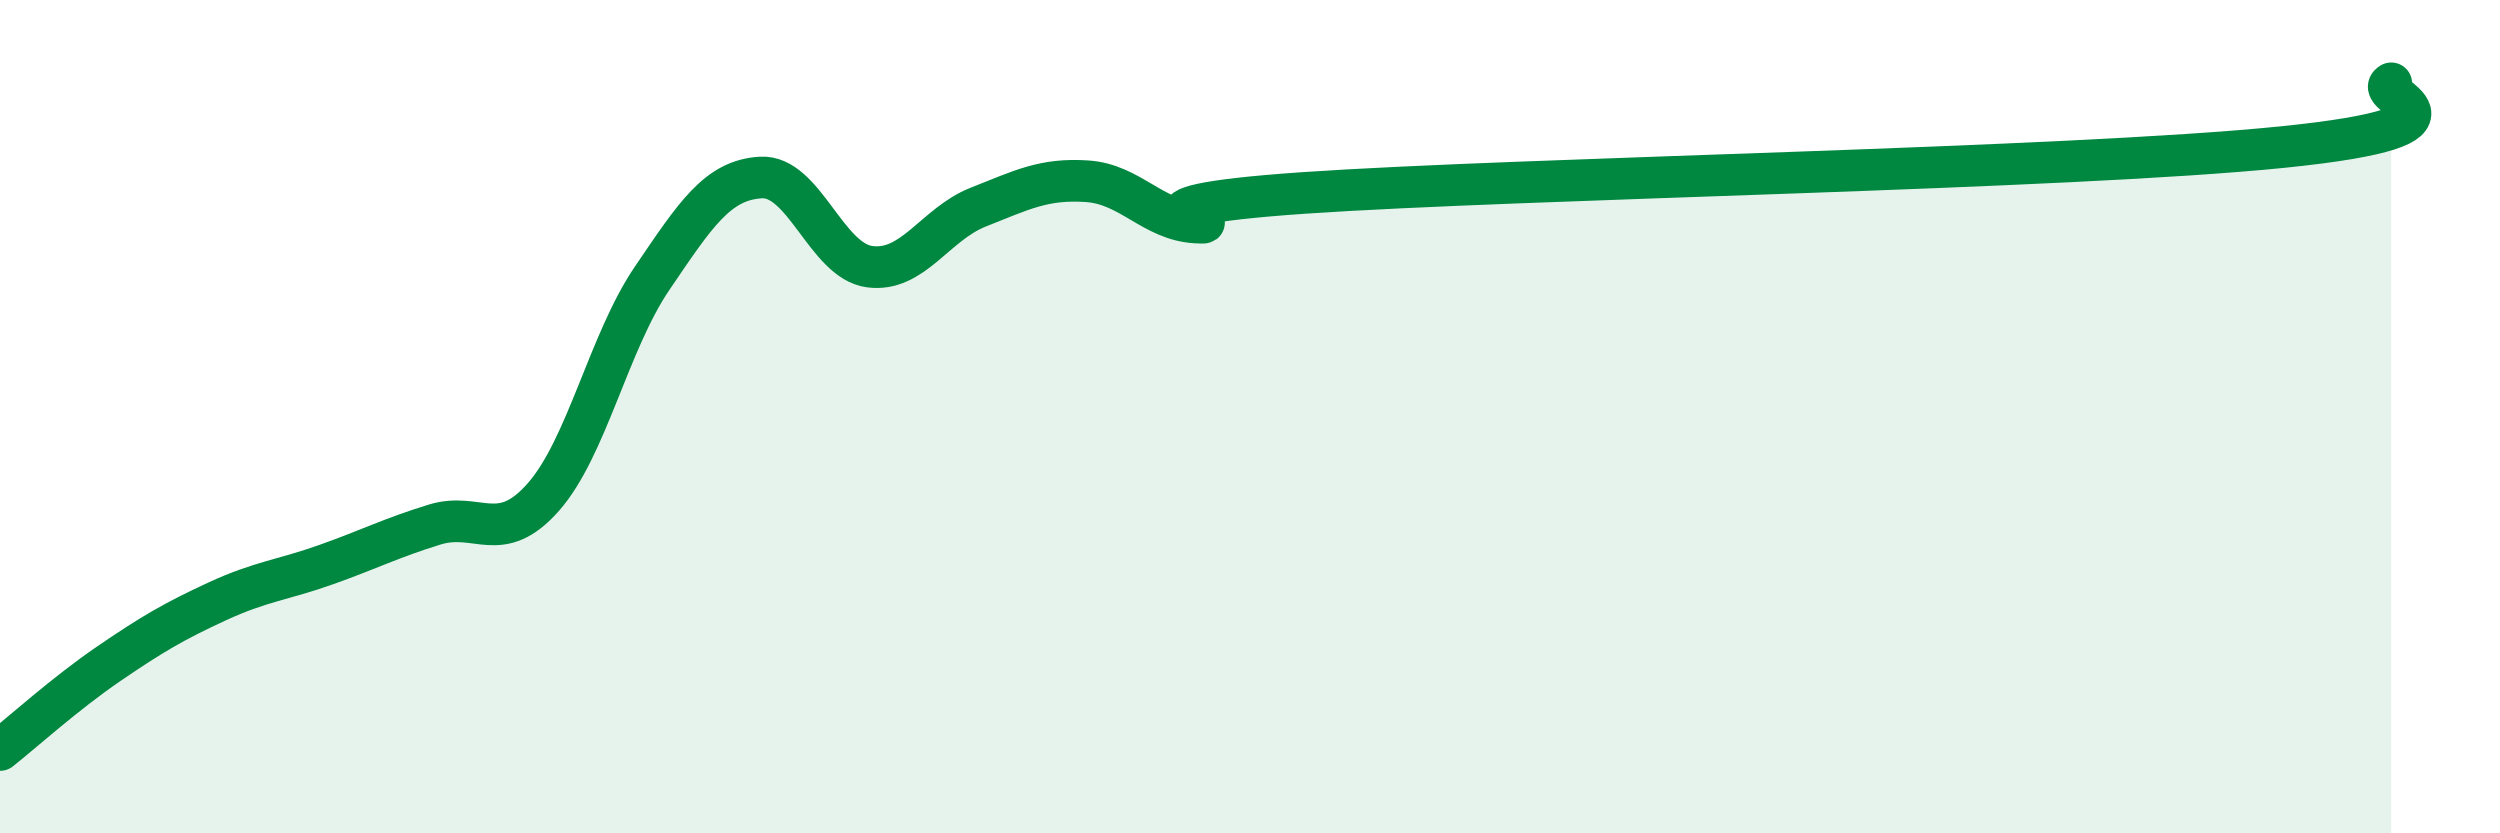
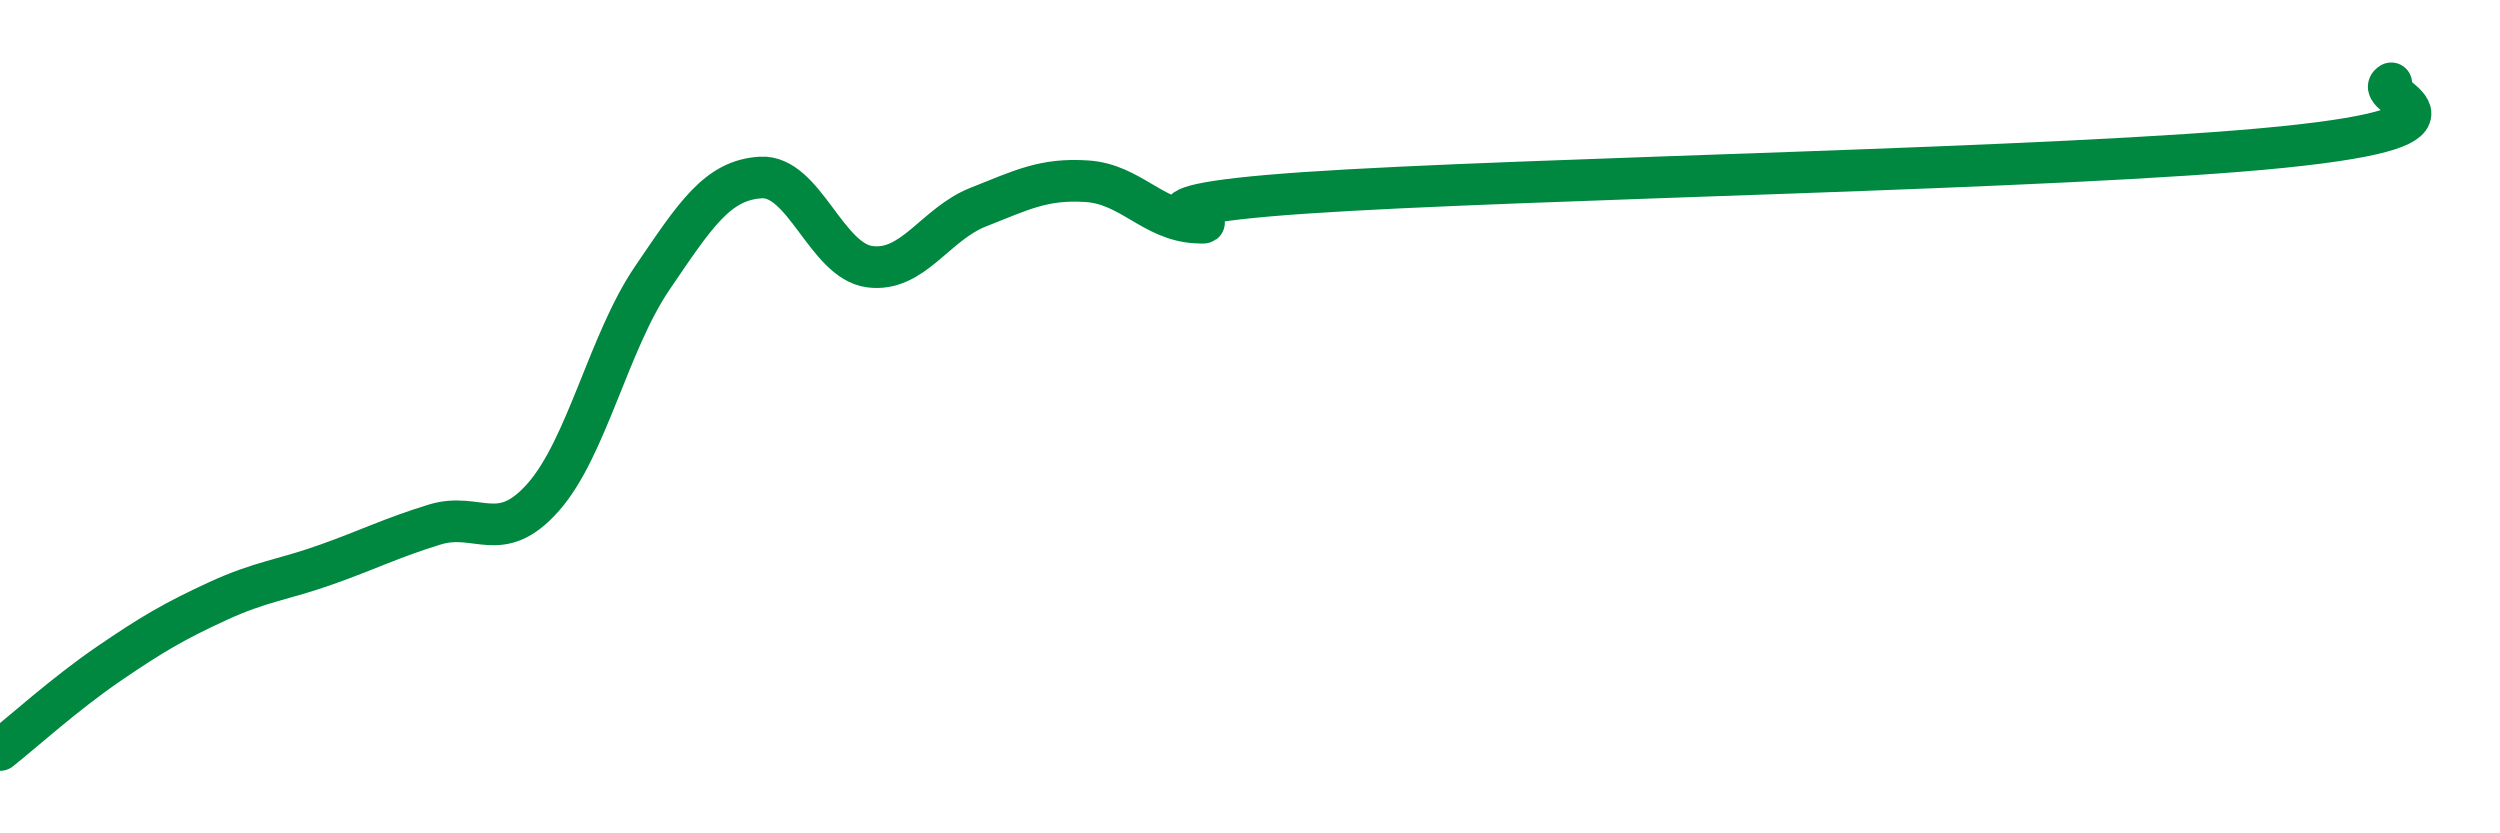
<svg xmlns="http://www.w3.org/2000/svg" width="60" height="20" viewBox="0 0 60 20">
-   <path d="M 0,18 C 0.52,17.59 1.57,16.64 2.61,15.93 C 3.65,15.22 4.18,14.91 5.22,14.43 C 6.26,13.95 6.79,13.92 7.83,13.55 C 8.87,13.18 9.39,12.91 10.43,12.59 C 11.47,12.27 12,13.11 13.04,11.93 C 14.08,10.75 14.61,8.21 15.65,6.68 C 16.69,5.15 17.22,4.32 18.26,4.26 C 19.3,4.2 19.83,6.26 20.87,6.4 C 21.91,6.54 22.44,5.38 23.48,4.97 C 24.52,4.56 25.05,4.28 26.09,4.35 C 27.13,4.42 27.66,5.28 28.7,5.34 C 29.74,5.4 26.08,4.99 31.3,4.63 C 36.52,4.27 49.56,4.06 54.78,3.53 C 60,3 56.87,2.31 57.39,2L57.39 20L0 20Z" fill="#008740" opacity="0.1" stroke-linecap="round" stroke-linejoin="round" />
  <path d="M 0,18 C 0.52,17.59 1.57,16.64 2.61,15.93 C 3.65,15.22 4.18,14.91 5.22,14.43 C 6.26,13.95 6.79,13.92 7.83,13.55 C 8.87,13.18 9.39,12.91 10.43,12.59 C 11.47,12.27 12,13.11 13.04,11.93 C 14.08,10.75 14.61,8.21 15.65,6.68 C 16.69,5.15 17.22,4.32 18.26,4.26 C 19.3,4.2 19.83,6.26 20.87,6.4 C 21.91,6.54 22.44,5.38 23.48,4.97 C 24.52,4.56 25.05,4.28 26.09,4.35 C 27.13,4.42 27.66,5.28 28.7,5.34 C 29.74,5.4 26.08,4.99 31.3,4.63 C 36.52,4.27 49.56,4.06 54.78,3.53 C 60,3 56.87,2.31 57.39,2" stroke="#008740" stroke-width="1" fill="none" stroke-linecap="round" stroke-linejoin="round" />
</svg>